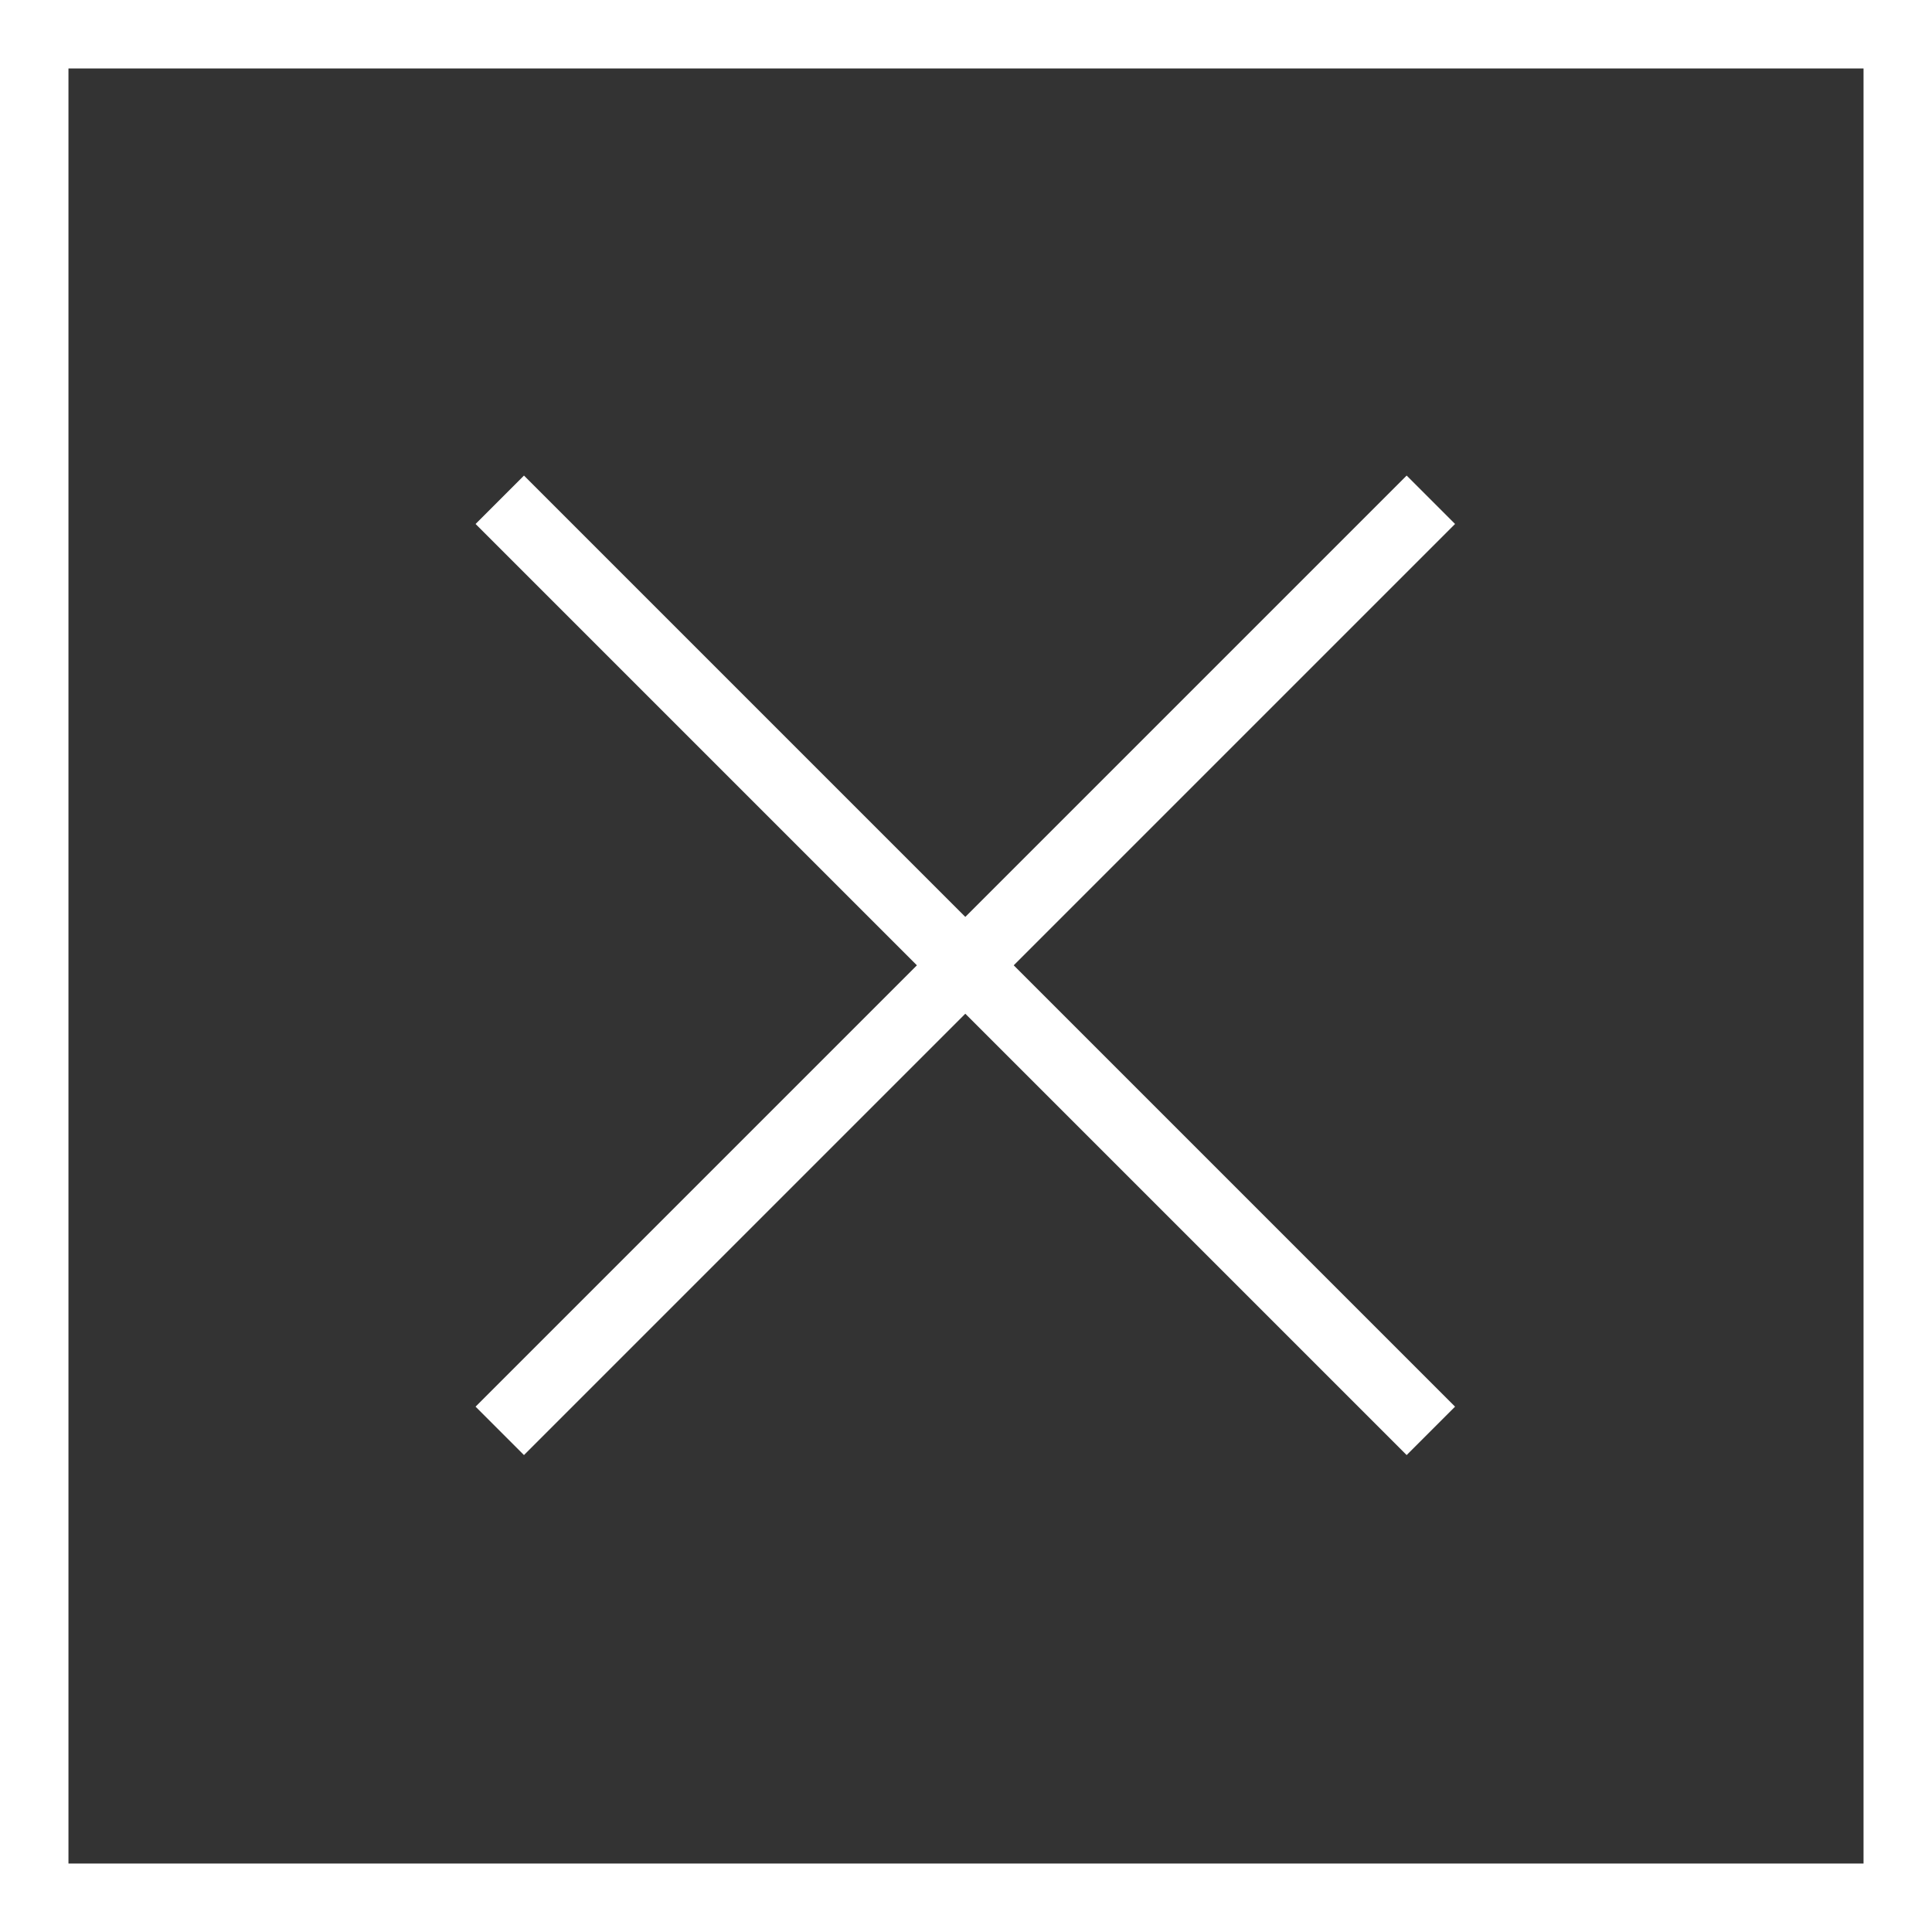
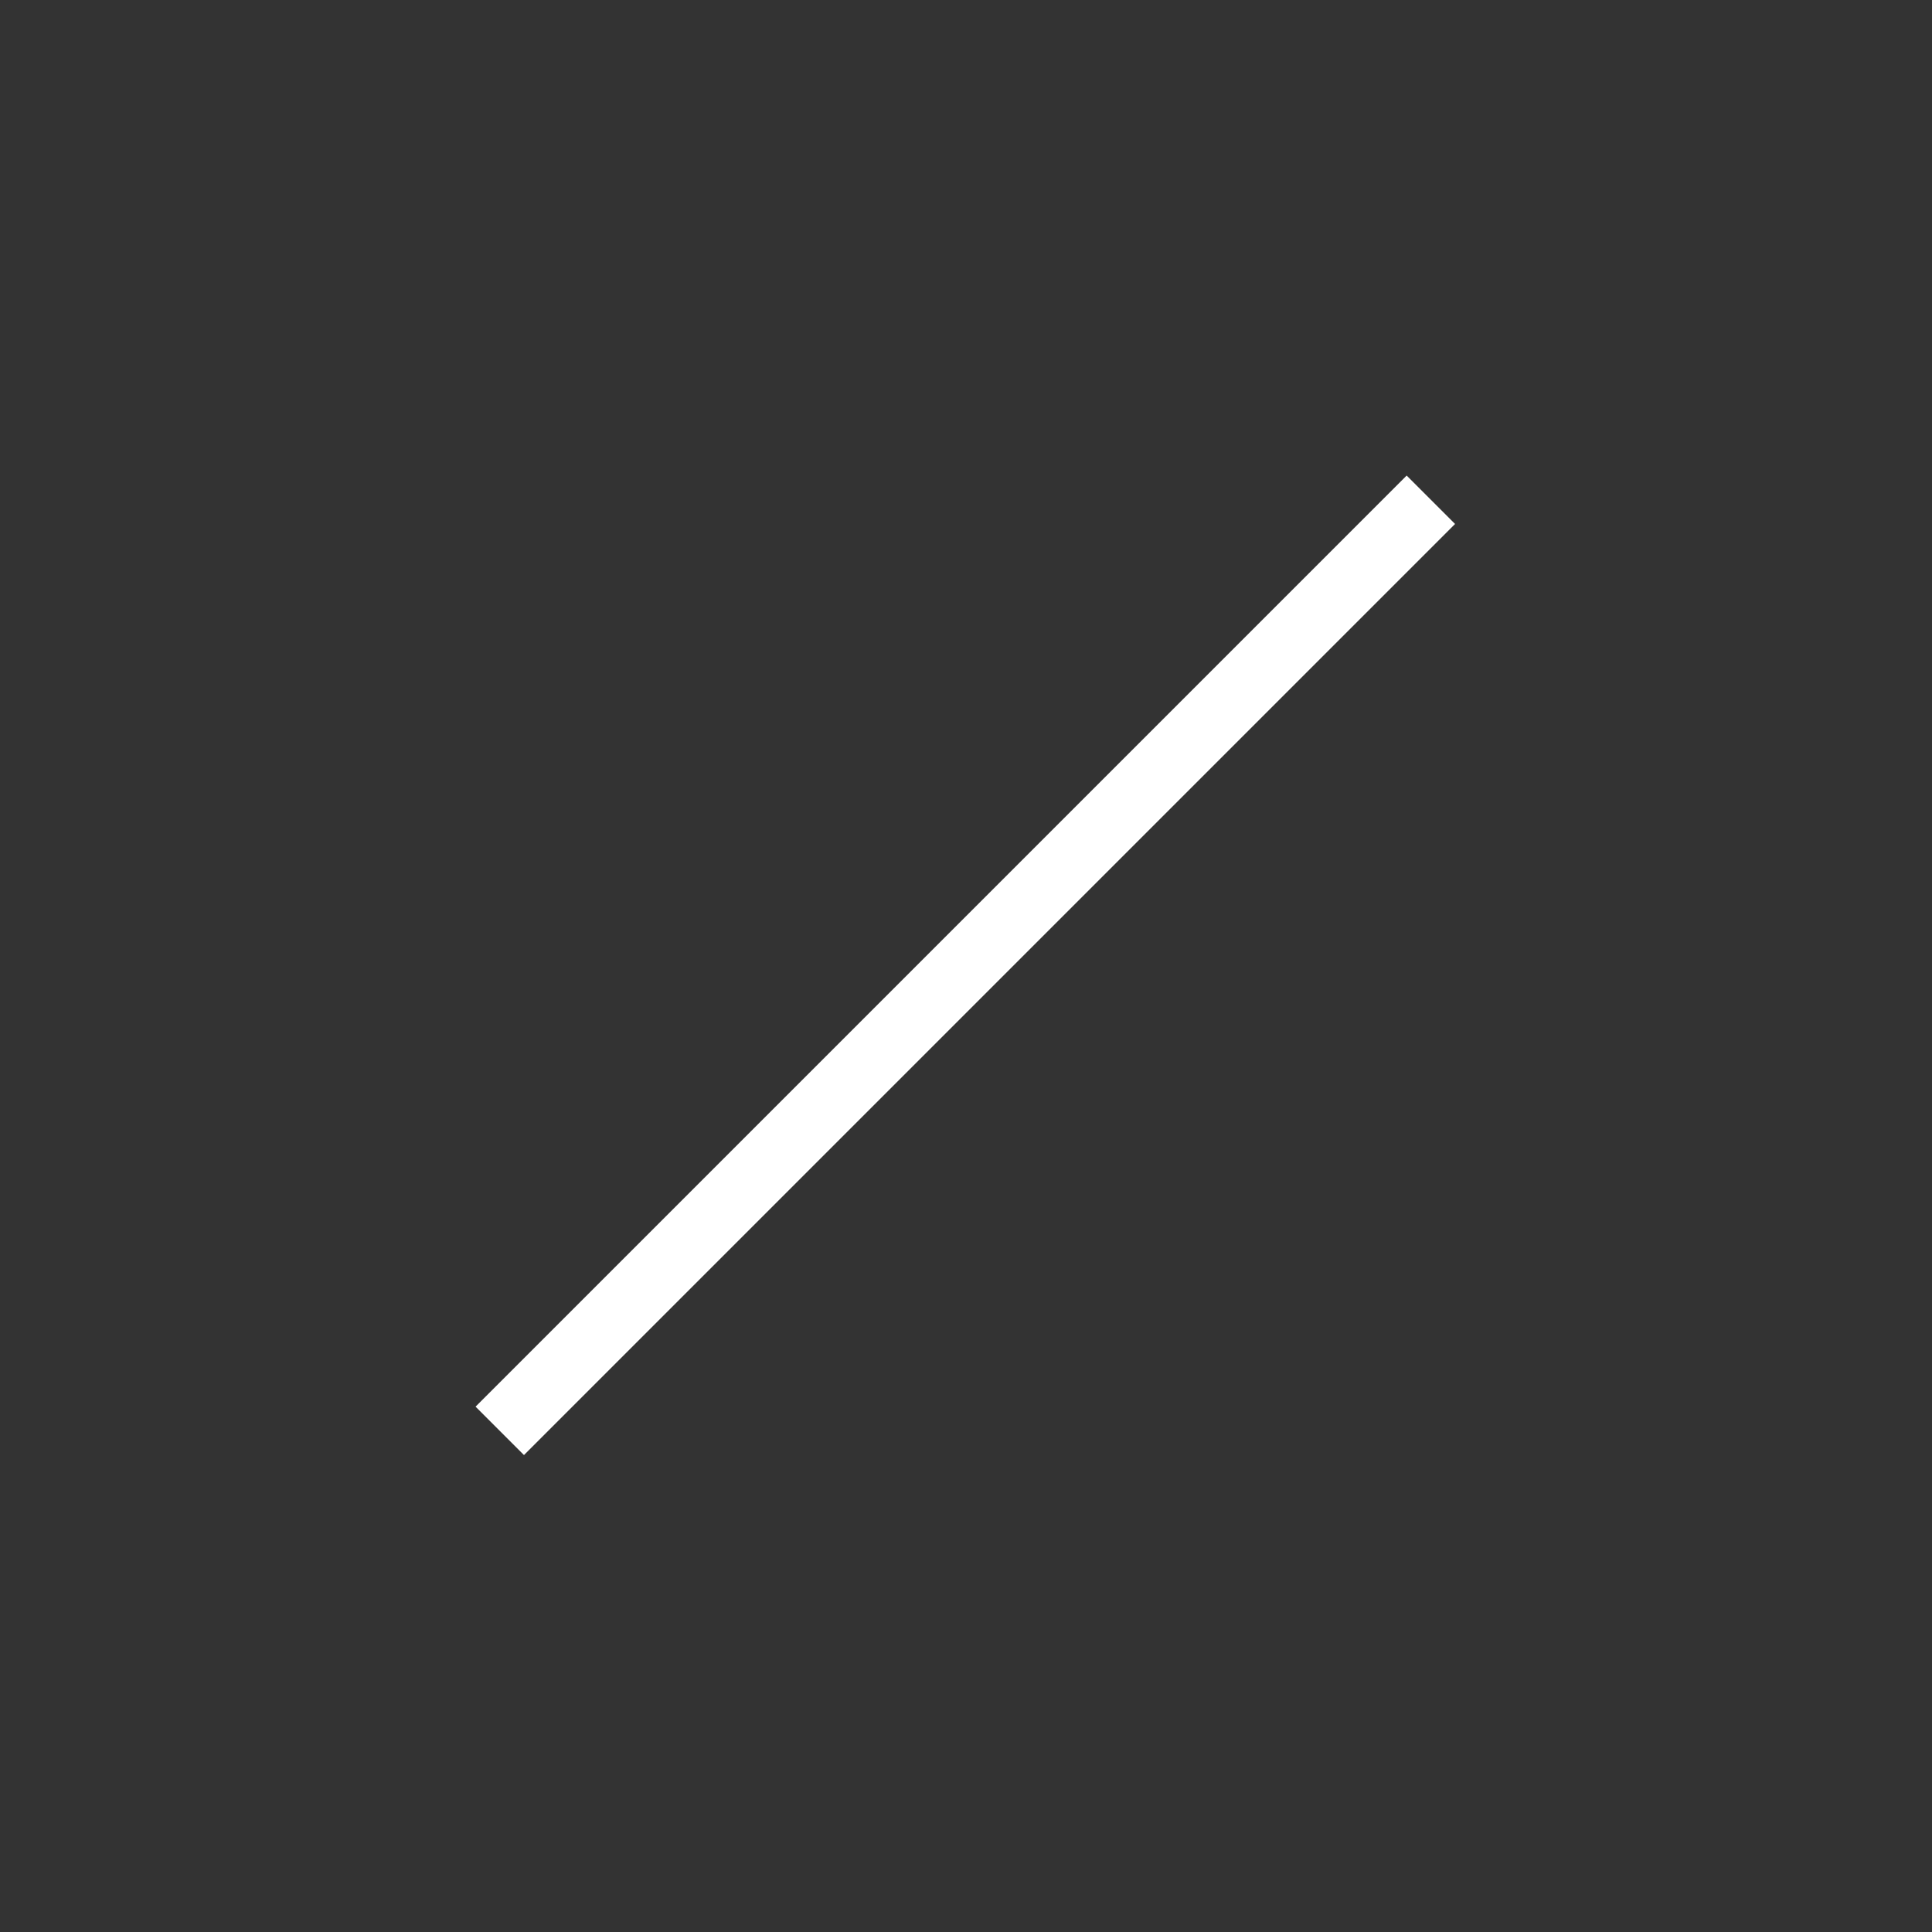
<svg xmlns="http://www.w3.org/2000/svg" id="uuid-64f91ce4-ddf7-43c9-a2e0-5fb9003ebf60" viewBox="0 0 14.11 14.11">
  <rect x="0" y="0" width="14.11" height="14.11" fill="#333333" stroke="none" />
  <defs>
    <style>.uuid-684cf62c-73e8-4fc0-9ba1-f8b58f77ef76{fill:none;stroke:#fff;stroke-miterlimit:10;stroke-width:.5px;}</style>
  </defs>
  <g id="uuid-24cd44a6-0c53-4452-9032-ca191e6000e8">
    <g>
-       <rect class="uuid-684cf62c-73e8-4fc0-9ba1-f8b58f77ef76" x=".25" y=".25" width="13.61" height="13.61" />
      <line class="uuid-684cf62c-73e8-4fc0-9ba1-f8b58f77ef76" x1="10.45" y1="3.65" x2="3.65" y2="10.45" />
-       <line class="uuid-684cf62c-73e8-4fc0-9ba1-f8b58f77ef76" x1="10.45" y1="10.45" x2="3.65" y2="3.65" />
    </g>
  </g>
</svg>